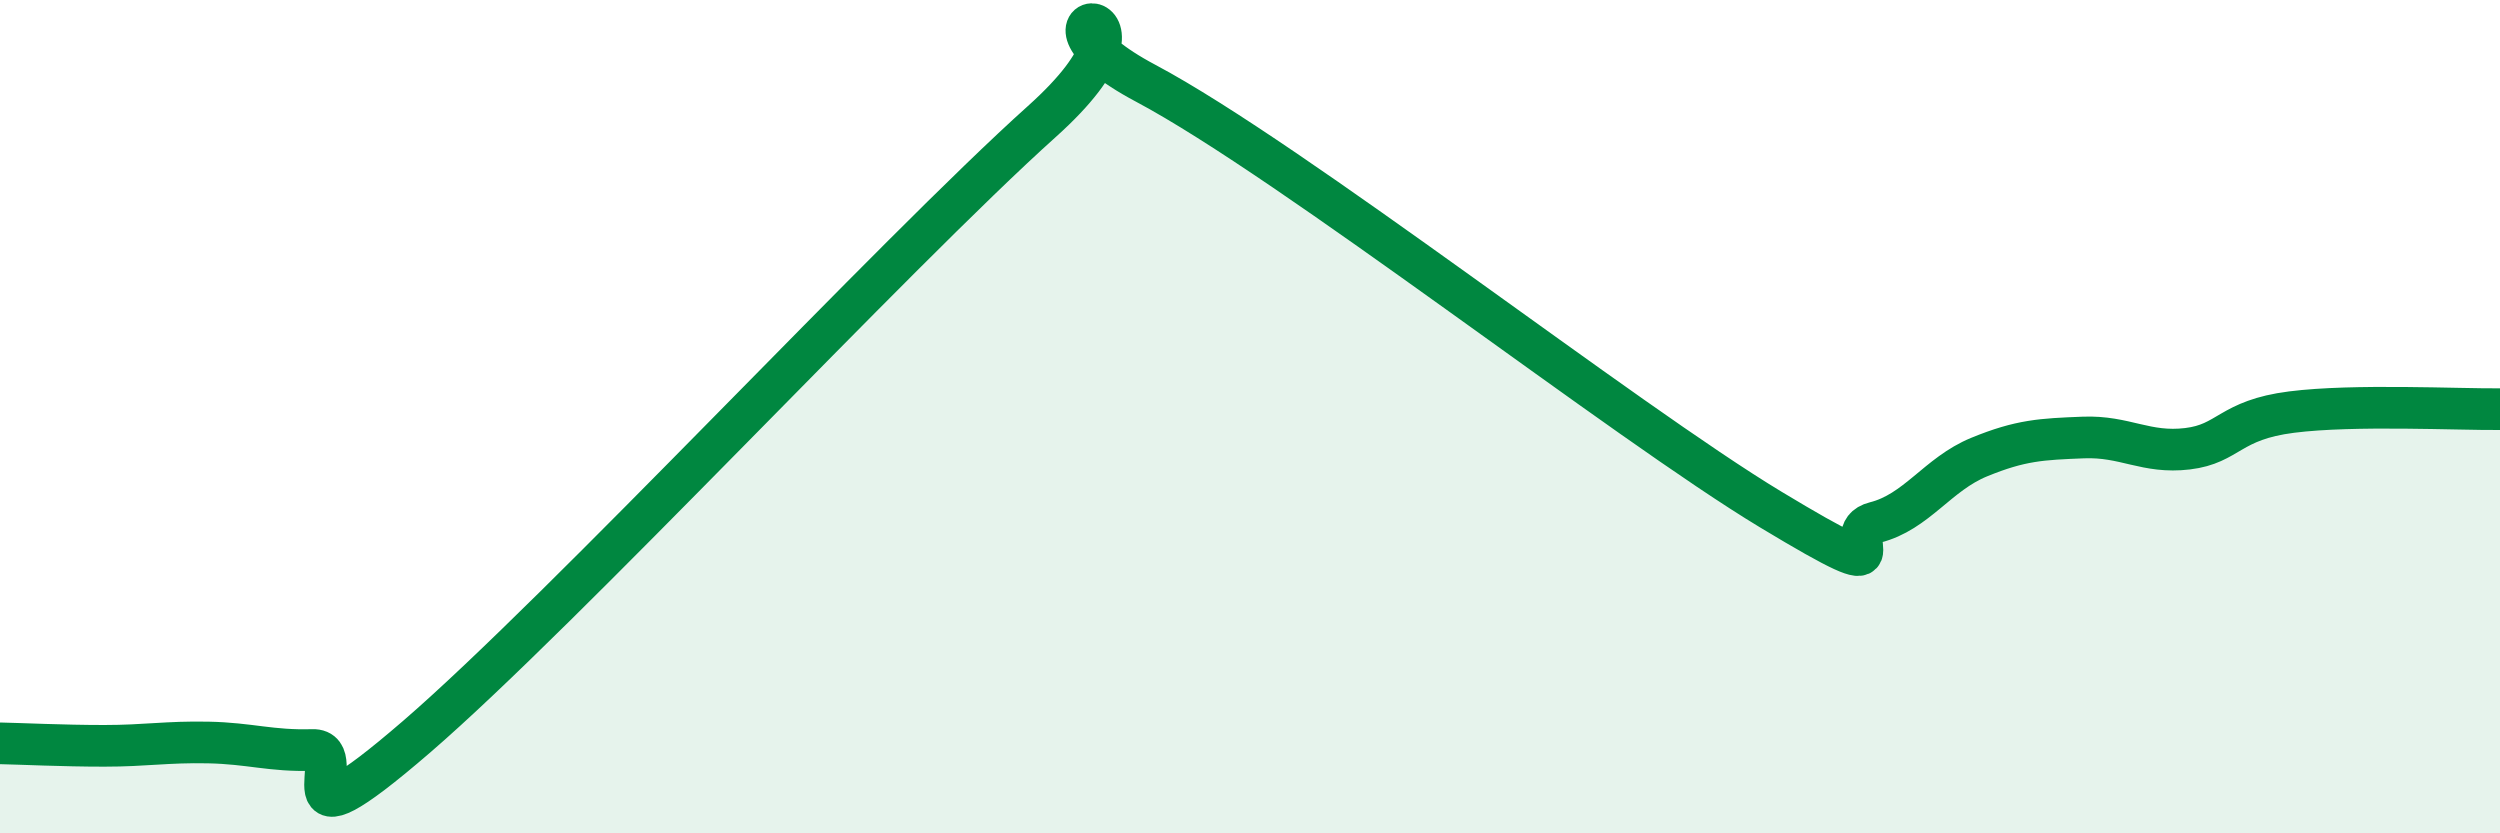
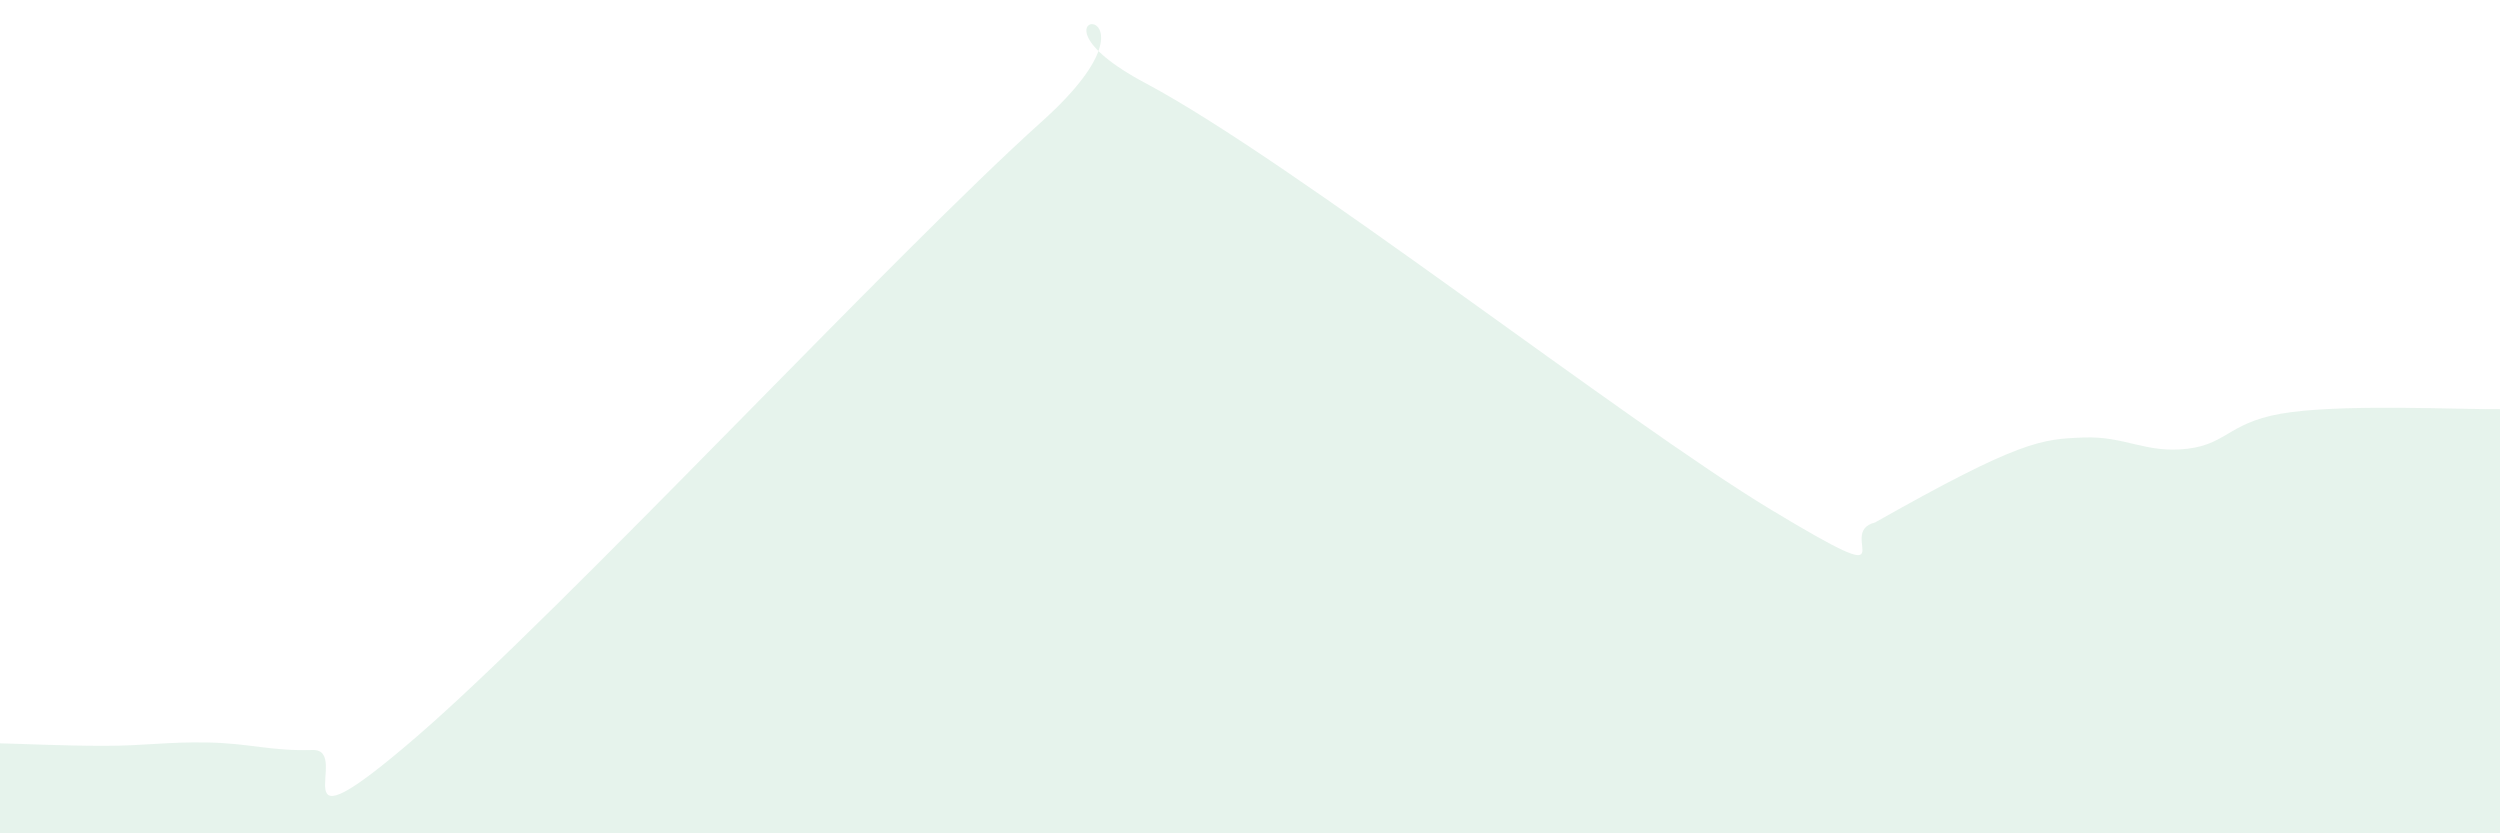
<svg xmlns="http://www.w3.org/2000/svg" width="60" height="20" viewBox="0 0 60 20">
-   <path d="M 0,17.84 C 0.5,17.85 1.5,17.9 2.5,17.9 C 3.5,17.9 4,17.8 5,17.82 C 6,17.84 6.5,18.03 7.5,18 C 8.5,17.97 6.5,20.7 10,17.68 C 13.5,14.66 21.5,6.06 25,2.92 C 28.5,-0.22 24,0.14 27.5,2 C 31,3.86 39,10.12 42.5,12.23 C 46,14.34 44,12.79 45,12.54 C 46,12.29 46.5,11.38 47.5,10.97 C 48.5,10.56 49,10.54 50,10.5 C 51,10.46 51.5,10.89 52.5,10.77 C 53.5,10.65 53.5,10.08 55,9.89 C 56.5,9.7 59,9.83 60,9.82L60 20L0 20Z" fill="#008740" opacity="0.1" stroke-linecap="round" stroke-linejoin="round" />
-   <path d="M 0,17.84 C 0.5,17.85 1.5,17.9 2.5,17.9 C 3.5,17.9 4,17.8 5,17.82 C 6,17.84 6.5,18.03 7.5,18 C 8.5,17.97 6.5,20.7 10,17.68 C 13.5,14.66 21.5,6.06 25,2.92 C 28.5,-0.22 24,0.14 27.5,2 C 31,3.86 39,10.12 42.5,12.23 C 46,14.34 44,12.79 45,12.54 C 46,12.29 46.5,11.38 47.5,10.97 C 48.5,10.56 49,10.54 50,10.5 C 51,10.46 51.5,10.89 52.5,10.77 C 53.5,10.65 53.5,10.08 55,9.89 C 56.5,9.7 59,9.83 60,9.82" stroke="#008740" stroke-width="1" fill="none" stroke-linecap="round" stroke-linejoin="round" />
+   <path d="M 0,17.84 C 0.5,17.85 1.5,17.9 2.5,17.9 C 3.5,17.9 4,17.8 5,17.82 C 6,17.84 6.5,18.03 7.5,18 C 8.5,17.97 6.5,20.7 10,17.68 C 13.5,14.66 21.5,6.06 25,2.92 C 28.5,-0.22 24,0.14 27.5,2 C 31,3.86 39,10.12 42.5,12.23 C 46,14.34 44,12.79 45,12.54 C 48.5,10.56 49,10.54 50,10.5 C 51,10.46 51.5,10.89 52.5,10.77 C 53.5,10.65 53.5,10.08 55,9.89 C 56.5,9.7 59,9.83 60,9.82L60 20L0 20Z" fill="#008740" opacity="0.1" stroke-linecap="round" stroke-linejoin="round" />
</svg>